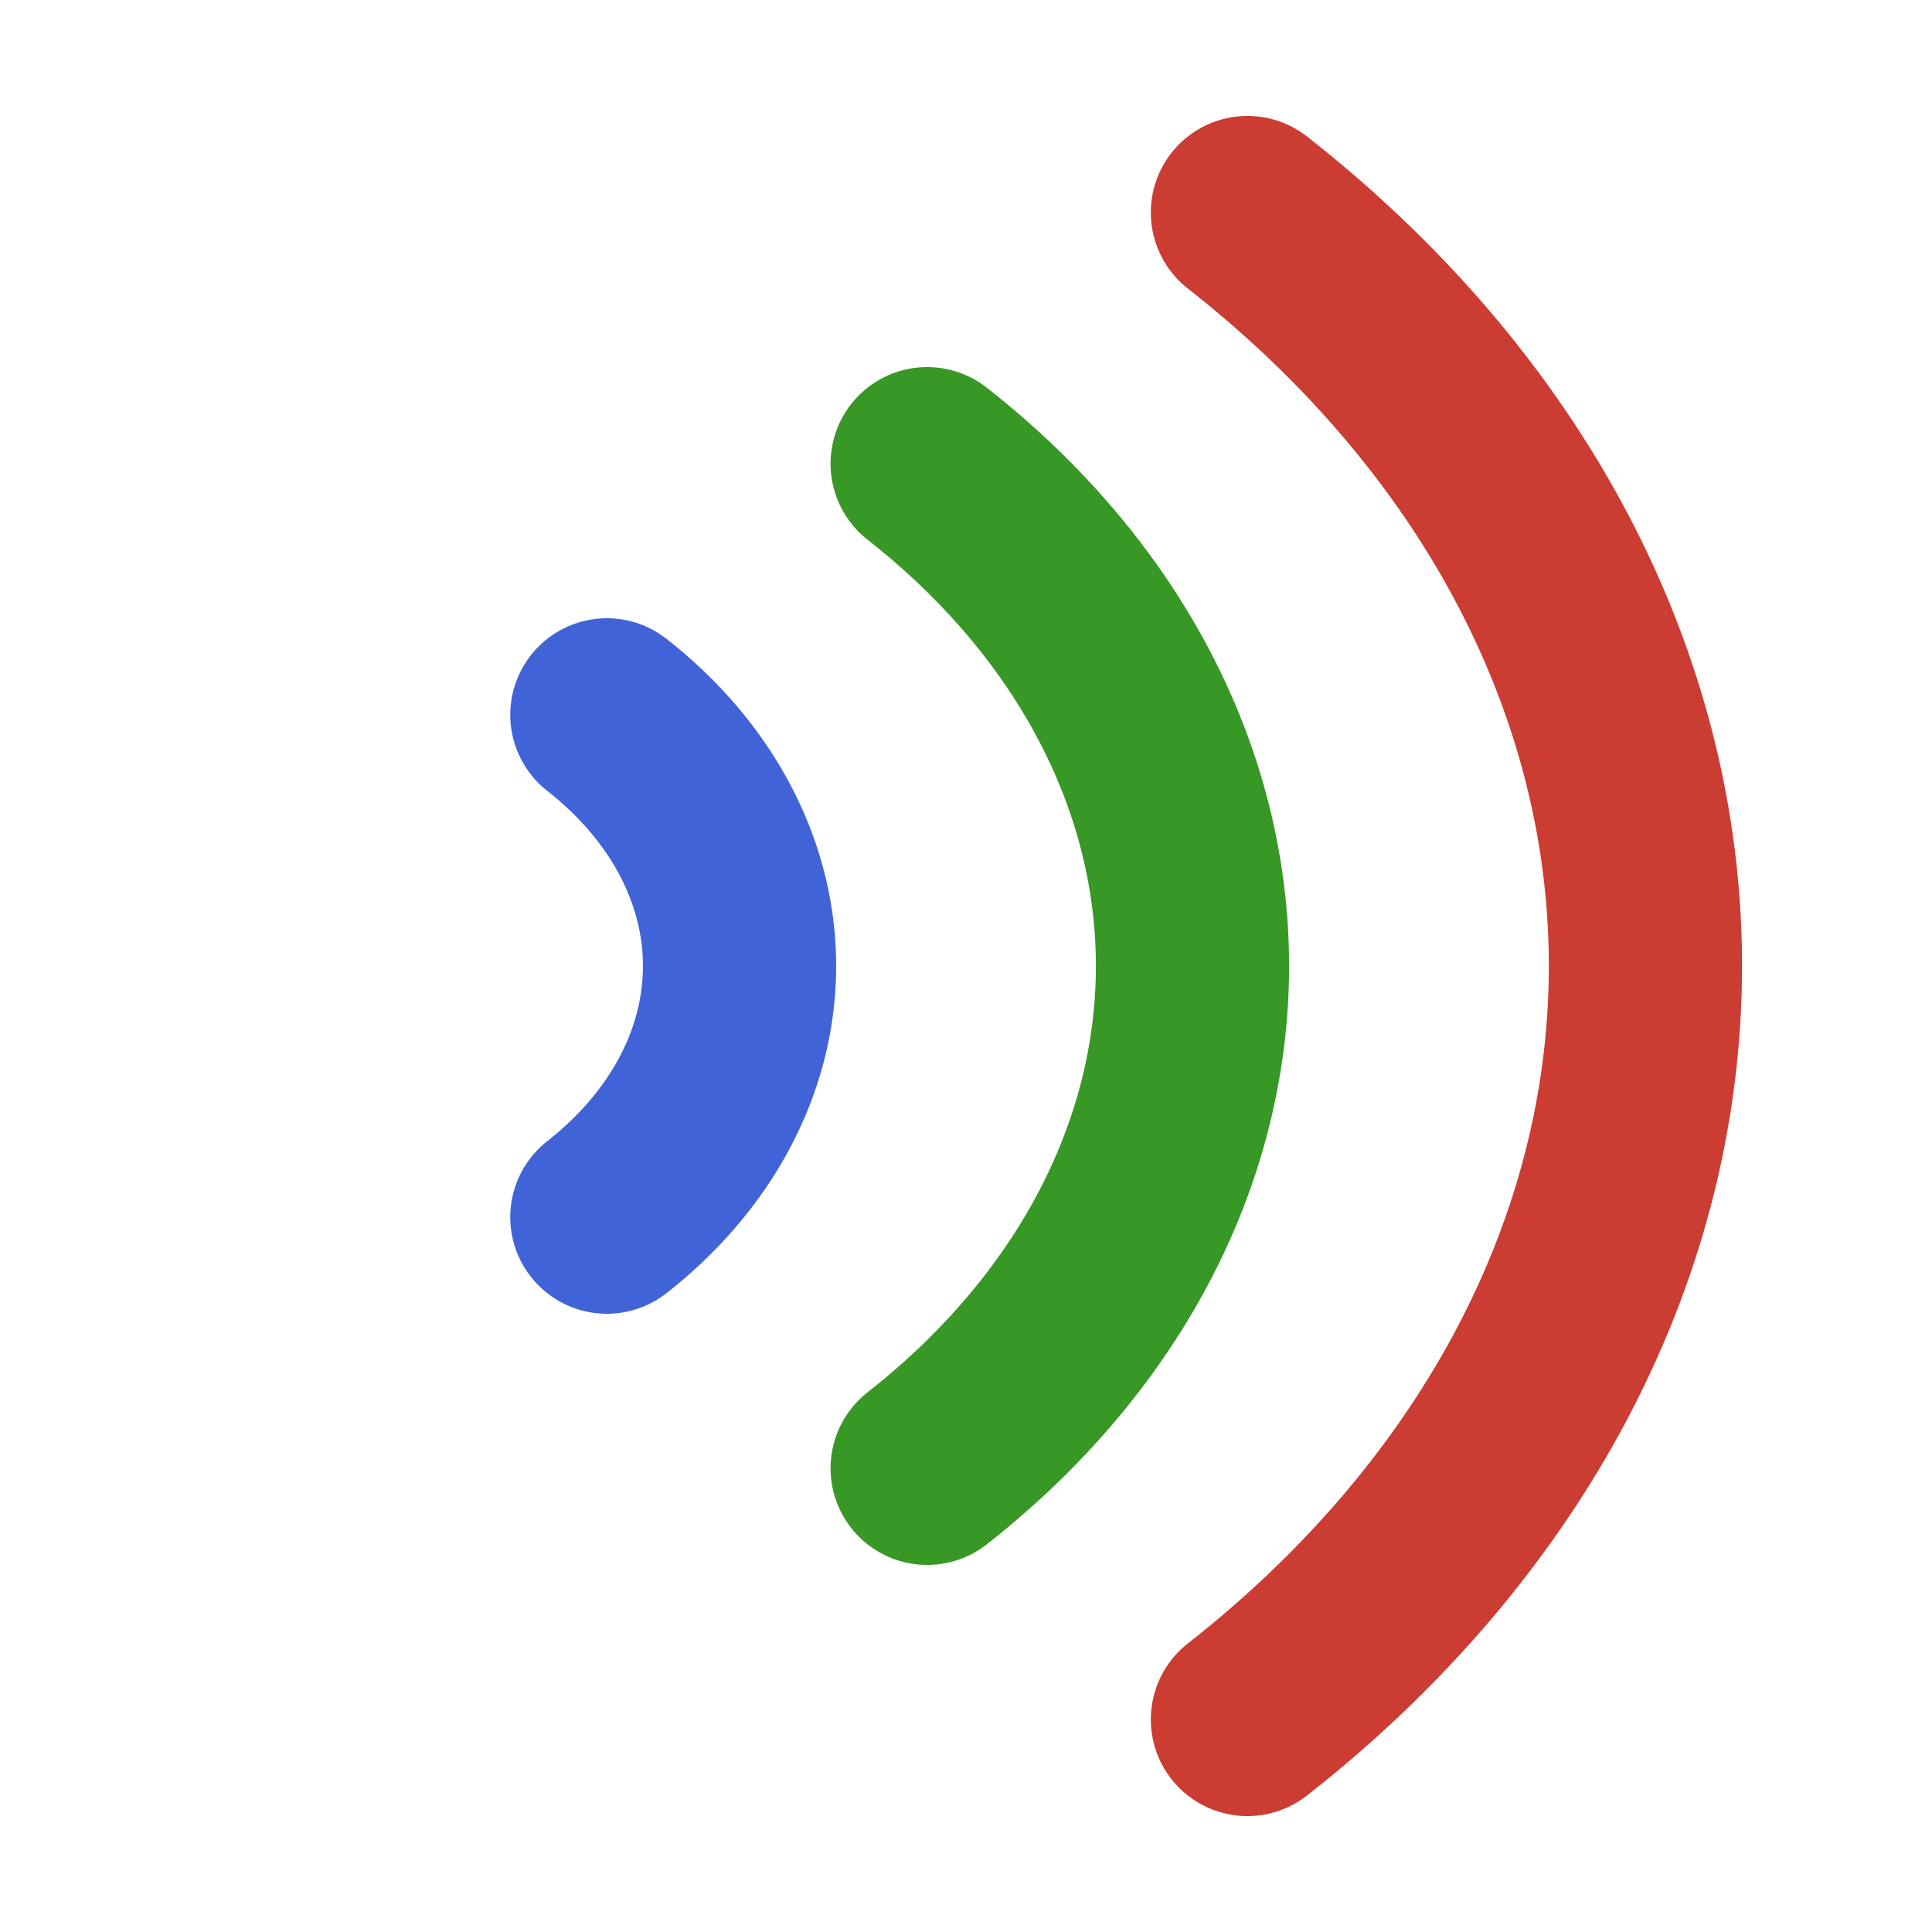
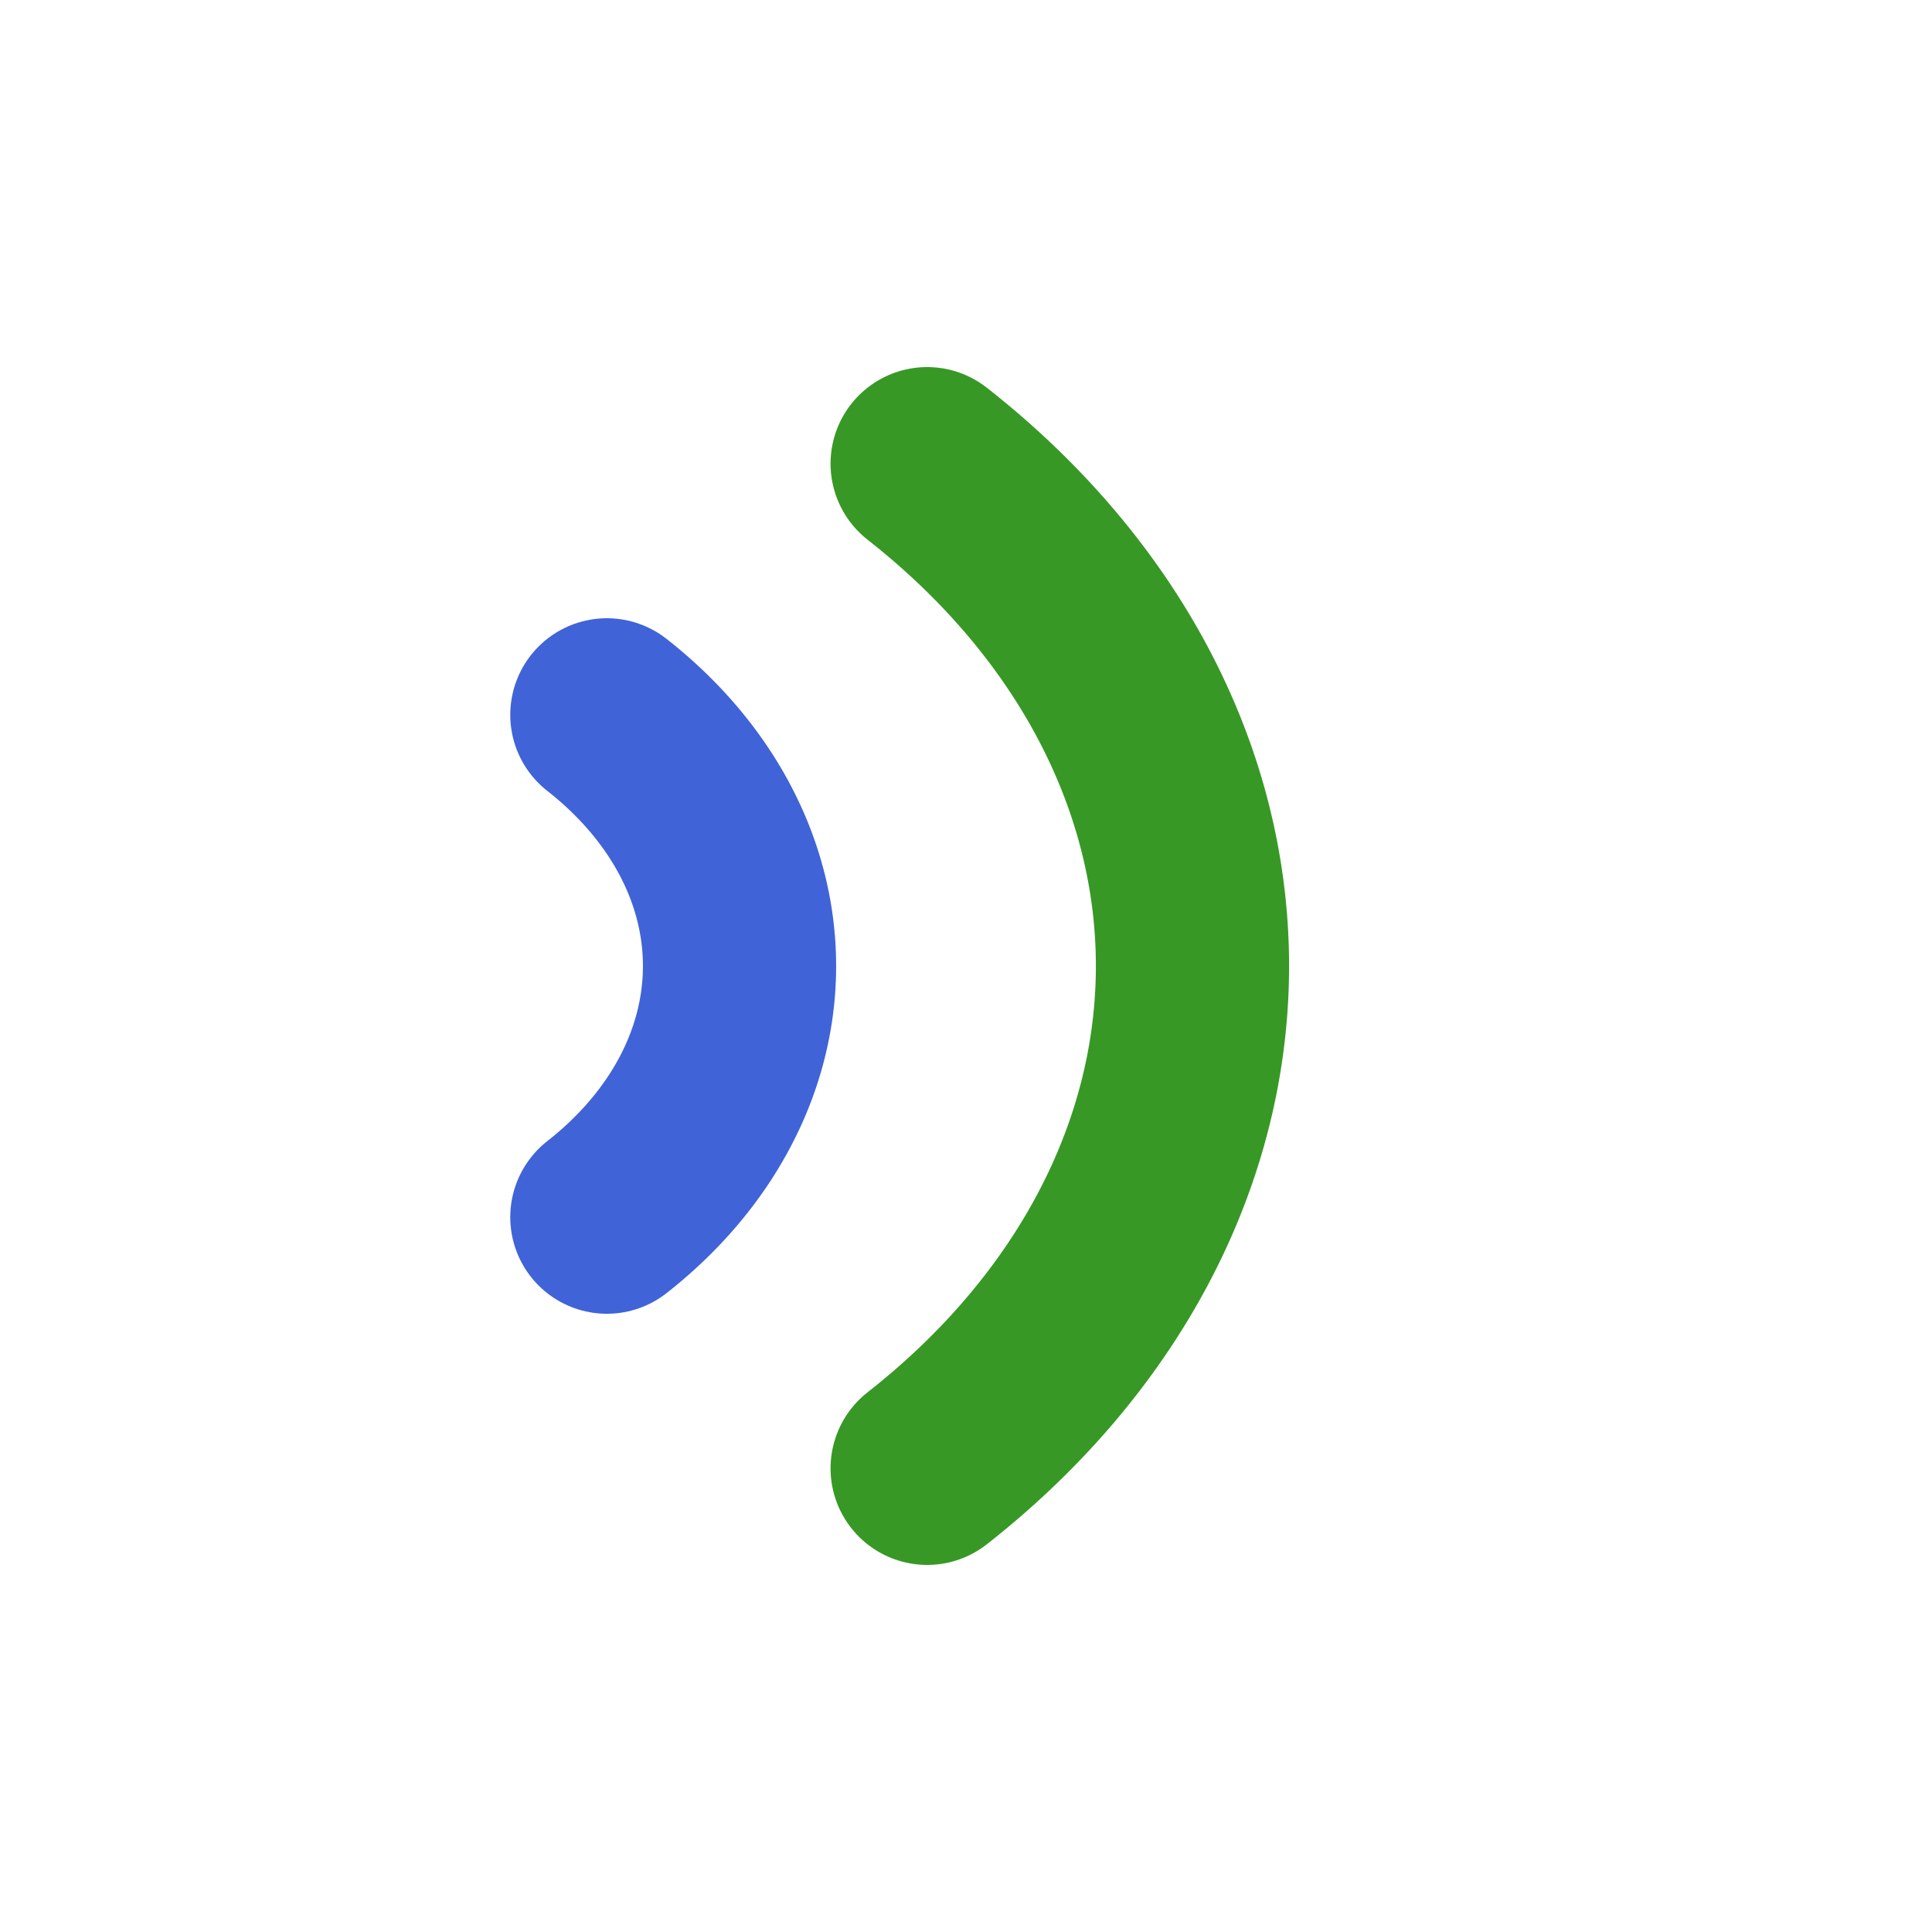
<svg xmlns="http://www.w3.org/2000/svg" width="500" height="500" viewBox="0 0 500 500">
  <defs>
    <clipPath id="clip-0-fc986d9f">
      <path clip-rule="nonzero" d="M 39 43 L 333 43 L 333 457 L 39 457 Z M 39 43 " />
    </clipPath>
    <clipPath id="clip-1-fc986d9f">
      <path clip-rule="nonzero" d="M 98 16 L 451 16 L 451 484 L 98 484 Z M 98 16 " />
    </clipPath>
    <clipPath id="clip-2-fc986d9f">
-       <path clip-rule="nonzero" d="M 181 16 L 461 16 L 461 484 L 181 484 Z M 181 16 " />
-     </clipPath>
+       </clipPath>
  </defs>
  <path fill="none" stroke-width="50" stroke-linecap="round" stroke-linejoin="miter" stroke="rgb(58.4%, 34.5%, 69.8%)" stroke-opacity="1" stroke-miterlimit="2" d="M 74.168 250 Z M 74.168 250 " />
  <g clip-path="url(#clip-0-fc986d9f)">
    <path fill="none" stroke-width="50" stroke-linecap="round" stroke-linejoin="miter" stroke="rgb(25.1%, 38.8%, 84.7%)" stroke-opacity="1" stroke-miterlimit="2" d="M 157.055 315 L 157.418 314.715 L 157.777 314.43 L 158.133 314.145 L 158.844 313.566 L 159.195 313.277 L 159.898 312.691 L 160.246 312.398 L 160.594 312.102 L 161.281 311.508 L 161.621 311.211 L 162.301 310.609 L 162.637 310.309 L 162.969 310.004 L 163.305 309.699 L 163.633 309.395 L 163.965 309.086 L 164.293 308.781 L 164.617 308.473 L 165.266 307.848 L 165.586 307.539 L 165.906 307.223 L 166.223 306.91 L 166.539 306.594 L 167.164 305.961 L 167.477 305.641 L 167.785 305.32 L 168.09 305 L 168.398 304.68 L 169.301 303.707 L 169.598 303.379 L 169.895 303.055 L 170.191 302.727 L 170.48 302.395 L 170.773 302.066 L 171.062 301.734 L 171.633 301.07 L 171.918 300.734 L 172.199 300.402 L 172.477 300.066 L 172.754 299.727 L 173.031 299.391 L 173.578 298.711 L 173.848 298.371 L 174.113 298.031 L 174.383 297.688 L 175.168 296.656 L 175.684 295.961 L 176.191 295.266 L 176.441 294.914 L 176.691 294.566 L 177.184 293.863 L 177.426 293.508 L 177.668 293.156 L 178.145 292.445 L 178.613 291.734 L 179.074 291.016 L 179.301 290.656 L 179.523 290.297 L 179.75 289.938 L 180.406 288.848 L 180.836 288.121 L 181.047 287.754 L 181.254 287.391 L 181.668 286.656 L 181.871 286.285 L 182.07 285.918 L 182.27 285.547 L 182.465 285.18 L 182.66 284.809 L 182.852 284.434 L 183.043 284.062 L 183.23 283.691 L 183.418 283.316 L 183.785 282.566 L 184.145 281.816 L 184.32 281.441 L 184.836 280.305 L 185.004 279.926 L 185.332 279.168 L 185.492 278.789 L 185.652 278.406 L 185.965 277.641 L 186.117 277.258 L 186.562 276.109 L 186.707 275.723 L 186.848 275.336 L 186.988 274.953 L 187.262 274.18 L 187.395 273.793 L 187.527 273.402 L 187.656 273.016 L 187.781 272.629 L 188.031 271.848 L 188.148 271.461 L 188.27 271.07 L 188.383 270.68 L 188.5 270.289 L 188.609 269.895 L 188.828 269.113 L 188.934 268.719 L 189.035 268.328 L 189.137 267.934 L 189.332 267.145 L 189.52 266.355 L 189.609 265.961 L 189.781 265.172 L 189.863 264.777 L 189.945 264.379 L 190.023 263.984 L 190.102 263.586 L 190.176 263.191 L 190.25 262.793 L 190.316 262.395 L 190.387 262 L 190.453 261.602 L 190.578 260.805 L 190.637 260.406 L 190.801 259.211 L 190.848 258.809 L 190.898 258.41 L 190.984 257.613 L 191.027 257.211 L 191.066 256.812 L 191.102 256.414 L 191.137 256.012 L 191.172 255.613 L 191.199 255.211 L 191.227 254.812 L 191.254 254.41 L 191.277 254.008 L 191.297 253.609 L 191.316 253.207 L 191.336 252.809 L 191.359 252.004 L 191.371 251.605 L 191.379 251.203 L 191.383 250.801 L 191.387 250.402 L 191.391 250 L 191.387 249.598 L 191.383 249.199 L 191.379 248.797 L 191.371 248.395 L 191.359 247.996 L 191.336 247.191 L 191.316 246.793 L 191.297 246.391 L 191.277 245.992 L 191.254 245.59 L 191.227 245.188 L 191.199 244.789 L 191.172 244.387 L 191.137 243.988 L 191.102 243.586 L 191.066 243.188 L 191.027 242.789 L 190.984 242.387 L 190.898 241.59 L 190.848 241.191 L 190.801 240.789 L 190.637 239.594 L 190.578 239.195 L 190.453 238.398 L 190.387 238 L 190.316 237.605 L 190.25 237.207 L 190.176 236.809 L 190.102 236.414 L 190.023 236.016 L 189.945 235.621 L 189.863 235.223 L 189.781 234.828 L 189.609 234.039 L 189.52 233.645 L 189.332 232.855 L 189.137 232.066 L 189.035 231.672 L 188.934 231.281 L 188.828 230.887 L 188.609 230.105 L 188.5 229.711 L 188.383 229.32 L 188.27 228.93 L 188.148 228.539 L 188.031 228.152 L 187.781 227.371 L 187.656 226.984 L 187.527 226.598 L 187.395 226.207 L 187.262 225.82 L 186.988 225.047 L 186.848 224.664 L 186.707 224.277 L 186.562 223.891 L 186.117 222.742 L 185.965 222.359 L 185.652 221.594 L 185.492 221.211 L 185.332 220.832 L 185.004 220.074 L 184.836 219.695 L 184.32 218.559 L 184.145 218.184 L 183.785 217.434 L 183.418 216.684 L 183.23 216.309 L 183.043 215.938 L 182.852 215.566 L 182.66 215.191 L 182.465 214.82 L 182.27 214.453 L 182.07 214.082 L 181.871 213.715 L 181.668 213.344 L 181.254 212.609 L 181.047 212.246 L 180.836 211.879 L 180.406 211.152 L 179.75 210.062 L 179.523 209.703 L 179.301 209.344 L 179.074 208.984 L 178.613 208.266 L 178.145 207.555 L 177.668 206.844 L 177.426 206.492 L 177.184 206.137 L 176.691 205.434 L 176.441 205.086 L 176.191 204.734 L 175.684 204.039 L 175.168 203.344 L 174.383 202.312 L 174.113 201.969 L 173.848 201.629 L 173.578 201.289 L 173.031 200.609 L 172.754 200.273 L 172.477 199.934 L 172.199 199.598 L 171.918 199.266 L 171.633 198.93 L 171.062 198.266 L 170.773 197.934 L 170.48 197.605 L 170.191 197.273 L 169.895 196.945 L 169.598 196.621 L 169.301 196.293 L 168.398 195.32 L 168.09 195 L 167.785 194.68 L 167.477 194.359 L 167.164 194.039 L 166.539 193.406 L 166.223 193.09 L 165.906 192.777 L 165.586 192.461 L 165.266 192.152 L 164.617 191.527 L 164.293 191.219 L 163.965 190.914 L 163.633 190.605 L 163.305 190.301 L 162.969 189.996 L 162.637 189.691 L 162.301 189.391 L 161.621 188.789 L 161.281 188.492 L 160.594 187.898 L 160.246 187.602 L 159.898 187.309 L 159.195 186.723 L 158.844 186.434 L 158.133 185.855 L 157.777 185.57 L 157.418 185.285 L 157.055 185 " />
  </g>
  <g clip-path="url(#clip-1-fc986d9f)">
-     <path fill="none" stroke-width="50" stroke-linecap="round" stroke-linejoin="miter" stroke="rgb(22%, 59.6%, 14.9%)" stroke-opacity="1" stroke-miterlimit="2" d="M 239.945 380 L 242.102 378.289 L 242.812 377.711 L 243.52 377.133 L 244.227 376.551 L 244.93 375.969 L 245.629 375.383 L 246.324 374.797 L 247.016 374.207 L 247.707 373.613 L 248.395 373.02 L 249.074 372.422 L 249.754 371.82 L 250.43 371.219 L 251.105 370.613 L 251.773 370.008 L 252.441 369.398 L 253.102 368.789 L 253.762 368.176 L 254.418 367.559 L 255.07 366.941 L 255.719 366.32 L 256.363 365.699 L 257.008 365.074 L 257.645 364.449 L 258.281 363.82 L 259.539 362.555 L 260.164 361.918 L 260.785 361.281 L 261.402 360.641 L 262.016 360 L 263.234 358.711 L 264.438 357.414 L 265.031 356.762 L 265.625 356.105 L 266.797 354.793 L 267.379 354.133 L 267.957 353.469 L 268.531 352.805 L 269.102 352.141 L 269.668 351.473 L 270.23 350.801 L 270.789 350.129 L 271.344 349.457 L 271.895 348.781 L 272.441 348.105 L 272.988 347.426 L 273.527 346.742 L 274.598 345.375 L 275.125 344.688 L 275.648 344 L 276.172 343.309 L 277.203 341.926 L 277.711 341.227 L 278.215 340.531 L 278.719 339.832 L 279.215 339.133 L 279.711 338.43 L 280.199 337.723 L 280.688 337.02 L 281.168 336.312 L 281.648 335.602 L 282.594 334.18 L 283.059 333.465 L 283.52 332.75 L 283.98 332.031 L 284.434 331.312 L 284.883 330.594 L 285.332 329.871 L 285.773 329.148 L 286.211 328.422 L 286.645 327.699 L 287.074 326.969 L 287.504 326.242 L 287.926 325.508 L 288.344 324.777 L 288.758 324.043 L 289.168 323.309 L 289.57 322.574 L 289.973 321.836 L 290.371 321.098 L 290.766 320.355 L 291.156 319.613 L 291.539 318.871 L 291.922 318.125 L 292.672 316.633 L 293.039 315.887 L 293.766 314.387 L 294.121 313.633 L 294.473 312.879 L 294.82 312.125 L 295.164 311.371 L 295.504 310.613 L 295.84 309.855 L 296.168 309.098 L 296.496 308.336 L 296.82 307.574 L 297.137 306.812 L 297.449 306.047 L 297.762 305.285 L 298.066 304.52 L 298.367 303.75 L 298.664 302.984 L 298.957 302.215 L 299.246 301.445 L 299.527 300.676 L 299.809 299.902 L 300.086 299.133 L 300.355 298.359 L 300.621 297.582 L 300.887 296.809 L 301.145 296.031 L 301.398 295.254 L 301.648 294.477 L 301.891 293.699 L 302.133 292.918 L 302.371 292.137 L 302.832 290.574 L 303.055 289.793 L 303.273 289.008 L 303.488 288.223 L 303.699 287.438 L 303.906 286.652 L 304.105 285.867 L 304.305 285.078 L 304.496 284.293 L 304.871 282.715 L 305.051 281.926 L 305.227 281.133 L 305.395 280.344 L 305.562 279.551 L 305.727 278.762 L 305.883 277.969 L 306.035 277.176 L 306.184 276.379 L 306.328 275.586 L 306.469 274.793 L 306.605 273.996 L 306.738 273.203 L 306.863 272.406 L 307.105 270.812 L 307.219 270.016 L 307.328 269.219 L 307.43 268.418 L 307.531 267.621 L 307.629 266.824 L 307.719 266.023 L 307.805 265.223 L 307.887 264.426 L 307.965 263.625 L 308.039 262.824 L 308.109 262.023 L 308.234 260.422 L 308.289 259.621 L 308.34 258.82 L 308.387 258.02 L 308.43 257.219 L 308.469 256.418 L 308.5 255.613 L 308.531 254.812 L 308.555 254.012 L 308.574 253.207 L 308.59 252.406 L 308.602 251.605 L 308.609 250.801 L 308.609 249.199 L 308.602 248.395 L 308.59 247.594 L 308.574 246.793 L 308.555 245.988 L 308.531 245.188 L 308.5 244.387 L 308.469 243.582 L 308.43 242.781 L 308.387 241.98 L 308.34 241.18 L 308.289 240.379 L 308.234 239.578 L 308.109 237.977 L 308.039 237.176 L 307.965 236.375 L 307.887 235.574 L 307.805 234.777 L 307.719 233.977 L 307.629 233.176 L 307.531 232.379 L 307.43 231.582 L 307.328 230.781 L 307.219 229.984 L 307.105 229.188 L 306.863 227.594 L 306.738 226.797 L 306.605 226.004 L 306.469 225.207 L 306.328 224.414 L 306.184 223.621 L 306.035 222.824 L 305.883 222.031 L 305.727 221.238 L 305.562 220.449 L 305.395 219.656 L 305.227 218.867 L 305.051 218.074 L 304.871 217.285 L 304.496 215.707 L 304.305 214.922 L 304.105 214.133 L 303.906 213.348 L 303.699 212.562 L 303.488 211.777 L 303.273 210.992 L 303.055 210.207 L 302.832 209.426 L 302.371 207.863 L 302.133 207.082 L 301.891 206.301 L 301.648 205.523 L 301.398 204.746 L 301.145 203.969 L 300.887 203.191 L 300.621 202.418 L 300.355 201.641 L 300.086 200.867 L 299.809 200.098 L 299.527 199.324 L 299.246 198.555 L 298.957 197.785 L 298.664 197.016 L 298.367 196.25 L 298.066 195.48 L 297.762 194.715 L 297.449 193.953 L 297.137 193.188 L 296.82 192.426 L 296.496 191.664 L 296.168 190.902 L 295.84 190.145 L 295.504 189.387 L 295.164 188.629 L 294.82 187.875 L 294.473 187.121 L 294.121 186.367 L 293.766 185.613 L 293.039 184.113 L 292.672 183.367 L 291.922 181.875 L 291.539 181.129 L 291.156 180.387 L 290.766 179.645 L 290.371 178.902 L 289.973 178.164 L 289.57 177.426 L 289.168 176.691 L 288.758 175.957 L 288.344 175.223 L 287.926 174.492 L 287.504 173.758 L 287.074 173.031 L 286.645 172.301 L 286.211 171.578 L 285.773 170.852 L 285.332 170.129 L 284.883 169.406 L 284.434 168.688 L 283.98 167.969 L 283.52 167.25 L 283.059 166.535 L 282.594 165.82 L 281.648 164.398 L 281.168 163.688 L 280.688 162.98 L 280.199 162.277 L 279.711 161.57 L 279.215 160.867 L 278.719 160.168 L 278.215 159.469 L 277.711 158.773 L 277.203 158.074 L 276.172 156.691 L 275.648 156 L 275.125 155.312 L 274.598 154.625 L 273.527 153.258 L 272.988 152.574 L 272.441 151.895 L 271.895 151.219 L 271.344 150.543 L 270.789 149.871 L 270.23 149.199 L 269.668 148.527 L 269.102 147.859 L 268.531 147.195 L 267.957 146.531 L 267.379 145.867 L 266.797 145.207 L 265.625 143.895 L 265.031 143.238 L 264.438 142.586 L 263.234 141.289 L 262.016 140 L 261.402 139.359 L 260.785 138.719 L 260.164 138.082 L 259.539 137.445 L 258.281 136.18 L 257.645 135.551 L 257.008 134.926 L 256.363 134.301 L 255.719 133.68 L 255.07 133.059 L 254.418 132.441 L 253.762 131.824 L 253.102 131.211 L 252.441 130.602 L 251.773 129.992 L 251.105 129.387 L 250.43 128.781 L 249.754 128.18 L 249.074 127.578 L 248.395 126.98 L 247.707 126.387 L 247.016 125.793 L 246.324 125.203 L 245.629 124.617 L 244.93 124.031 L 244.227 123.449 L 243.52 122.867 L 242.812 122.289 L 242.102 121.711 L 239.945 120 " />
+     <path fill="none" stroke-width="50" stroke-linecap="round" stroke-linejoin="miter" stroke="rgb(22%, 59.6%, 14.9%)" stroke-opacity="1" stroke-miterlimit="2" d="M 239.945 380 L 242.102 378.289 L 242.812 377.711 L 243.52 377.133 L 244.227 376.551 L 244.93 375.969 L 245.629 375.383 L 246.324 374.797 L 247.016 374.207 L 247.707 373.613 L 248.395 373.02 L 249.074 372.422 L 249.754 371.82 L 250.43 371.219 L 251.105 370.613 L 251.773 370.008 L 252.441 369.398 L 253.102 368.789 L 253.762 368.176 L 254.418 367.559 L 255.07 366.941 L 255.719 366.32 L 256.363 365.699 L 257.008 365.074 L 257.645 364.449 L 258.281 363.82 L 259.539 362.555 L 260.164 361.918 L 260.785 361.281 L 261.402 360.641 L 262.016 360 L 263.234 358.711 L 264.438 357.414 L 265.031 356.762 L 265.625 356.105 L 266.797 354.793 L 267.379 354.133 L 267.957 353.469 L 268.531 352.805 L 269.102 352.141 L 269.668 351.473 L 270.23 350.801 L 270.789 350.129 L 271.344 349.457 L 271.895 348.781 L 272.441 348.105 L 272.988 347.426 L 273.527 346.742 L 274.598 345.375 L 275.125 344.688 L 275.648 344 L 276.172 343.309 L 277.203 341.926 L 277.711 341.227 L 278.215 340.531 L 278.719 339.832 L 279.215 339.133 L 279.711 338.43 L 280.199 337.723 L 280.688 337.02 L 281.168 336.312 L 281.648 335.602 L 282.594 334.18 L 283.059 333.465 L 283.52 332.75 L 283.98 332.031 L 284.434 331.312 L 284.883 330.594 L 285.332 329.871 L 285.773 329.148 L 286.211 328.422 L 286.645 327.699 L 287.074 326.969 L 287.504 326.242 L 287.926 325.508 L 288.344 324.777 L 288.758 324.043 L 289.168 323.309 L 289.57 322.574 L 289.973 321.836 L 290.371 321.098 L 290.766 320.355 L 291.156 319.613 L 291.539 318.871 L 291.922 318.125 L 292.672 316.633 L 293.039 315.887 L 293.766 314.387 L 294.121 313.633 L 294.473 312.879 L 294.82 312.125 L 295.164 311.371 L 295.504 310.613 L 295.84 309.855 L 296.168 309.098 L 296.496 308.336 L 296.82 307.574 L 297.137 306.812 L 297.449 306.047 L 297.762 305.285 L 298.066 304.52 L 298.367 303.75 L 298.664 302.984 L 298.957 302.215 L 299.246 301.445 L 299.527 300.676 L 299.809 299.902 L 300.086 299.133 L 300.355 298.359 L 300.621 297.582 L 300.887 296.809 L 301.145 296.031 L 301.398 295.254 L 301.648 294.477 L 301.891 293.699 L 302.133 292.918 L 302.371 292.137 L 302.832 290.574 L 303.055 289.793 L 303.273 289.008 L 303.488 288.223 L 303.699 287.438 L 303.906 286.652 L 304.105 285.867 L 304.305 285.078 L 304.496 284.293 L 304.871 282.715 L 305.051 281.926 L 305.227 281.133 L 305.395 280.344 L 305.562 279.551 L 305.727 278.762 L 305.883 277.969 L 306.035 277.176 L 306.184 276.379 L 306.328 275.586 L 306.469 274.793 L 306.605 273.996 L 306.738 273.203 L 306.863 272.406 L 307.105 270.812 L 307.219 270.016 L 307.328 269.219 L 307.43 268.418 L 307.531 267.621 L 307.629 266.824 L 307.719 266.023 L 307.805 265.223 L 307.887 264.426 L 307.965 263.625 L 308.039 262.824 L 308.109 262.023 L 308.234 260.422 L 308.289 259.621 L 308.34 258.82 L 308.387 258.02 L 308.43 257.219 L 308.469 256.418 L 308.5 255.613 L 308.531 254.812 L 308.555 254.012 L 308.574 253.207 L 308.59 252.406 L 308.602 251.605 L 308.609 250.801 L 308.609 249.199 L 308.602 248.395 L 308.59 247.594 L 308.574 246.793 L 308.555 245.988 L 308.531 245.188 L 308.5 244.387 L 308.469 243.582 L 308.43 242.781 L 308.387 241.98 L 308.34 241.18 L 308.289 240.379 L 308.234 239.578 L 308.109 237.977 L 308.039 237.176 L 307.965 236.375 L 307.887 235.574 L 307.805 234.777 L 307.719 233.977 L 307.629 233.176 L 307.531 232.379 L 307.43 231.582 L 307.328 230.781 L 307.219 229.984 L 307.105 229.188 L 306.863 227.594 L 306.738 226.797 L 306.605 226.004 L 306.469 225.207 L 306.328 224.414 L 306.184 223.621 L 306.035 222.824 L 305.883 222.031 L 305.727 221.238 L 305.562 220.449 L 305.395 219.656 L 305.227 218.867 L 305.051 218.074 L 304.871 217.285 L 304.496 215.707 L 304.305 214.922 L 304.105 214.133 L 303.906 213.348 L 303.699 212.562 L 303.488 211.777 L 303.273 210.992 L 303.055 210.207 L 302.832 209.426 L 302.371 207.863 L 302.133 207.082 L 301.891 206.301 L 301.648 205.523 L 301.398 204.746 L 301.145 203.969 L 300.887 203.191 L 300.621 202.418 L 300.355 201.641 L 300.086 200.867 L 299.809 200.098 L 299.527 199.324 L 299.246 198.555 L 298.957 197.785 L 298.664 197.016 L 298.367 196.25 L 298.066 195.48 L 297.762 194.715 L 297.449 193.953 L 297.137 193.188 L 296.82 192.426 L 296.496 191.664 L 296.168 190.902 L 295.84 190.145 L 295.504 189.387 L 295.164 188.629 L 294.82 187.875 L 294.473 187.121 L 294.121 186.367 L 293.766 185.613 L 293.039 184.113 L 292.672 183.367 L 291.922 181.875 L 291.539 181.129 L 291.156 180.387 L 290.371 178.902 L 289.973 178.164 L 289.57 177.426 L 289.168 176.691 L 288.758 175.957 L 288.344 175.223 L 287.926 174.492 L 287.504 173.758 L 287.074 173.031 L 286.645 172.301 L 286.211 171.578 L 285.773 170.852 L 285.332 170.129 L 284.883 169.406 L 284.434 168.688 L 283.98 167.969 L 283.52 167.25 L 283.059 166.535 L 282.594 165.82 L 281.648 164.398 L 281.168 163.688 L 280.688 162.98 L 280.199 162.277 L 279.711 161.57 L 279.215 160.867 L 278.719 160.168 L 278.215 159.469 L 277.711 158.773 L 277.203 158.074 L 276.172 156.691 L 275.648 156 L 275.125 155.312 L 274.598 154.625 L 273.527 153.258 L 272.988 152.574 L 272.441 151.895 L 271.895 151.219 L 271.344 150.543 L 270.789 149.871 L 270.23 149.199 L 269.668 148.527 L 269.102 147.859 L 268.531 147.195 L 267.957 146.531 L 267.379 145.867 L 266.797 145.207 L 265.625 143.895 L 265.031 143.238 L 264.438 142.586 L 263.234 141.289 L 262.016 140 L 261.402 139.359 L 260.785 138.719 L 260.164 138.082 L 259.539 137.445 L 258.281 136.18 L 257.645 135.551 L 257.008 134.926 L 256.363 134.301 L 255.719 133.68 L 255.07 133.059 L 254.418 132.441 L 253.762 131.824 L 253.102 131.211 L 252.441 130.602 L 251.773 129.992 L 251.105 129.387 L 250.43 128.781 L 249.754 128.18 L 249.074 127.578 L 248.395 126.98 L 247.707 126.387 L 247.016 125.793 L 246.324 125.203 L 245.629 124.617 L 244.93 124.031 L 244.227 123.449 L 243.52 122.867 L 242.812 122.289 L 242.102 121.711 L 239.945 120 " />
  </g>
  <g clip-path="url(#clip-2-fc986d9f)">
    <path fill="none" stroke-width="50" stroke-linecap="round" stroke-linejoin="miter" stroke="rgb(79.6%, 23.5%, 20%)" stroke-opacity="1" stroke-miterlimit="2" d="M 322.832 445 L 323.914 444.148 L 324.992 443.289 L 326.066 442.43 L 327.133 441.566 L 328.199 440.699 L 329.258 439.828 L 330.309 438.953 L 331.359 438.074 L 332.402 437.195 L 333.441 436.309 L 334.477 435.418 L 335.508 434.527 L 336.531 433.633 L 337.551 432.73 L 338.562 431.828 L 339.574 430.922 L 340.578 430.012 L 342.57 428.184 L 343.559 427.262 L 344.543 426.34 L 345.52 425.414 L 346.496 424.48 L 347.465 423.547 L 348.426 422.613 L 349.383 421.672 L 350.336 420.73 L 351.285 419.781 L 352.227 418.832 L 353.164 417.879 L 354.094 416.922 L 355.02 415.965 L 355.941 415 L 356.855 414.035 L 357.766 413.066 L 358.672 412.094 L 359.57 411.121 L 360.465 410.141 L 361.352 409.16 L 362.234 408.176 L 363.113 407.188 L 363.984 406.199 L 364.852 405.207 L 365.711 404.211 L 366.566 403.211 L 367.418 402.207 L 368.262 401.203 L 369.098 400.195 L 369.934 399.184 L 370.758 398.172 L 371.582 397.156 L 372.398 396.137 L 373.207 395.113 L 374.012 394.09 L 374.812 393.062 L 375.605 392.031 L 376.391 391 L 377.172 389.965 L 377.949 388.926 L 378.719 387.887 L 379.484 386.844 L 380.242 385.797 L 380.996 384.746 L 381.742 383.695 L 382.48 382.645 L 383.219 381.586 L 384.672 379.469 L 385.387 378.402 L 386.098 377.336 L 386.805 376.27 L 387.504 375.199 L 388.199 374.125 L 388.887 373.047 L 389.566 371.969 L 390.242 370.891 L 390.914 369.809 L 392.234 367.637 L 392.887 366.547 L 393.531 365.453 L 394.805 363.266 L 395.43 362.168 L 396.051 361.066 L 396.668 359.965 L 397.879 357.754 L 398.473 356.645 L 399.062 355.535 L 399.648 354.422 L 400.227 353.305 L 400.797 352.188 L 401.363 351.07 L 401.922 349.949 L 402.477 348.828 L 403.023 347.703 L 403.562 346.578 L 404.098 345.449 L 404.625 344.32 L 405.148 343.188 L 405.664 342.055 L 406.172 340.918 L 406.676 339.781 L 407.172 338.645 L 407.66 337.504 L 408.145 336.363 L 408.621 335.219 L 409.094 334.074 L 409.559 332.926 L 410.016 331.777 L 410.469 330.629 L 410.914 329.477 L 411.352 328.324 L 411.785 327.168 L 412.211 326.012 L 412.629 324.855 L 413.043 323.695 L 413.449 322.535 L 413.852 321.375 L 414.246 320.211 L 414.633 319.047 L 415.012 317.883 L 415.387 316.715 L 415.754 315.547 L 416.117 314.379 L 416.473 313.207 L 416.82 312.035 L 417.16 310.863 L 417.496 309.688 L 417.828 308.512 L 418.148 307.336 L 418.465 306.16 L 418.773 304.98 L 419.078 303.801 L 419.371 302.621 L 419.66 301.438 L 419.945 300.254 L 420.223 299.07 L 420.492 297.887 L 420.754 296.703 L 421.012 295.516 L 421.262 294.328 L 421.504 293.141 L 421.742 291.953 L 422.195 289.57 L 422.41 288.379 L 422.621 287.188 L 422.824 285.996 L 423.023 284.801 L 423.211 283.609 L 423.395 282.414 L 423.574 281.219 L 423.742 280.023 L 423.906 278.824 L 424.062 277.629 L 424.215 276.43 L 424.359 275.234 L 424.496 274.035 L 424.625 272.836 L 424.75 271.637 L 424.867 270.438 L 424.977 269.238 L 425.082 268.035 L 425.176 266.836 L 425.27 265.633 L 425.352 264.434 L 425.43 263.23 L 425.5 262.027 L 425.562 260.828 L 425.617 259.625 L 425.668 258.422 L 425.711 257.219 L 425.75 256.016 L 425.781 254.812 L 425.805 253.609 L 425.82 252.406 L 425.828 251.203 L 425.832 250 L 425.828 248.797 L 425.82 247.594 L 425.805 246.391 L 425.781 245.188 L 425.75 243.984 L 425.711 242.781 L 425.668 241.578 L 425.617 240.375 L 425.562 239.172 L 425.5 237.973 L 425.43 236.77 L 425.352 235.566 L 425.27 234.367 L 425.176 233.164 L 425.082 231.965 L 424.977 230.762 L 424.867 229.562 L 424.75 228.363 L 424.625 227.164 L 424.496 225.965 L 424.359 224.766 L 424.215 223.57 L 424.062 222.371 L 423.906 221.176 L 423.742 219.977 L 423.574 218.781 L 423.395 217.586 L 423.211 216.391 L 423.023 215.199 L 422.824 214.004 L 422.621 212.812 L 422.41 211.621 L 422.195 210.43 L 421.742 208.047 L 421.504 206.859 L 421.262 205.672 L 421.012 204.484 L 420.754 203.297 L 420.492 202.113 L 420.223 200.93 L 419.945 199.746 L 419.66 198.562 L 419.371 197.379 L 419.078 196.199 L 418.773 195.02 L 418.465 193.84 L 418.148 192.664 L 417.828 191.488 L 417.496 190.312 L 417.16 189.137 L 416.82 187.965 L 416.473 186.793 L 416.117 185.621 L 415.754 184.453 L 415.387 183.285 L 415.012 182.117 L 414.633 180.953 L 414.246 179.789 L 413.852 178.625 L 413.449 177.465 L 413.043 176.305 L 412.629 175.145 L 412.211 173.988 L 411.785 172.832 L 411.352 171.676 L 410.914 170.523 L 410.469 169.371 L 410.016 168.223 L 409.559 167.074 L 409.094 165.926 L 408.621 164.781 L 408.145 163.637 L 407.66 162.496 L 407.172 161.355 L 406.676 160.219 L 406.172 159.082 L 405.664 157.945 L 405.148 156.812 L 404.625 155.68 L 404.098 154.551 L 403.562 153.422 L 403.023 152.297 L 402.477 151.172 L 401.922 150.051 L 401.363 148.93 L 400.797 147.812 L 400.227 146.695 L 399.648 145.578 L 399.062 144.465 L 398.473 143.355 L 397.879 142.246 L 396.668 140.035 L 396.051 138.934 L 395.43 137.832 L 394.805 136.734 L 393.531 134.547 L 392.887 133.453 L 392.234 132.363 L 390.914 130.191 L 390.242 129.109 L 389.566 128.031 L 388.887 126.953 L 388.199 125.875 L 387.504 124.801 L 386.805 123.73 L 386.098 122.664 L 385.387 121.598 L 384.672 120.531 L 383.219 118.414 L 382.48 117.355 L 381.742 116.305 L 380.996 115.254 L 380.242 114.203 L 379.484 113.156 L 378.719 112.113 L 377.949 111.074 L 377.172 110.035 L 376.391 109 L 375.605 107.969 L 374.812 106.938 L 374.012 105.91 L 373.207 104.887 L 372.398 103.863 L 371.582 102.844 L 370.758 101.828 L 369.934 100.816 L 369.098 99.805 L 368.262 98.797 L 367.418 97.793 L 366.566 96.789 L 365.711 95.789 L 364.852 94.793 L 363.984 93.801 L 363.113 92.812 L 362.234 91.824 L 361.352 90.84 L 360.465 89.859 L 359.57 88.879 L 358.672 87.906 L 357.766 86.934 L 356.855 85.965 L 355.941 85 L 355.02 84.035 L 354.094 83.078 L 353.164 82.121 L 352.227 81.168 L 351.285 80.219 L 350.336 79.27 L 349.383 78.328 L 348.426 77.387 L 347.465 76.453 L 346.496 75.52 L 345.52 74.586 L 344.543 73.66 L 343.559 72.738 L 342.57 71.816 L 340.578 69.988 L 339.574 69.078 L 338.562 68.172 L 337.551 67.27 L 336.531 66.367 L 335.508 65.473 L 334.477 64.582 L 333.441 63.691 L 332.402 62.805 L 331.359 61.926 L 330.309 61.047 L 329.258 60.172 L 328.199 59.301 L 327.133 58.434 L 326.066 57.57 L 324.992 56.711 L 323.914 55.852 L 322.832 55 " />
  </g>
</svg>